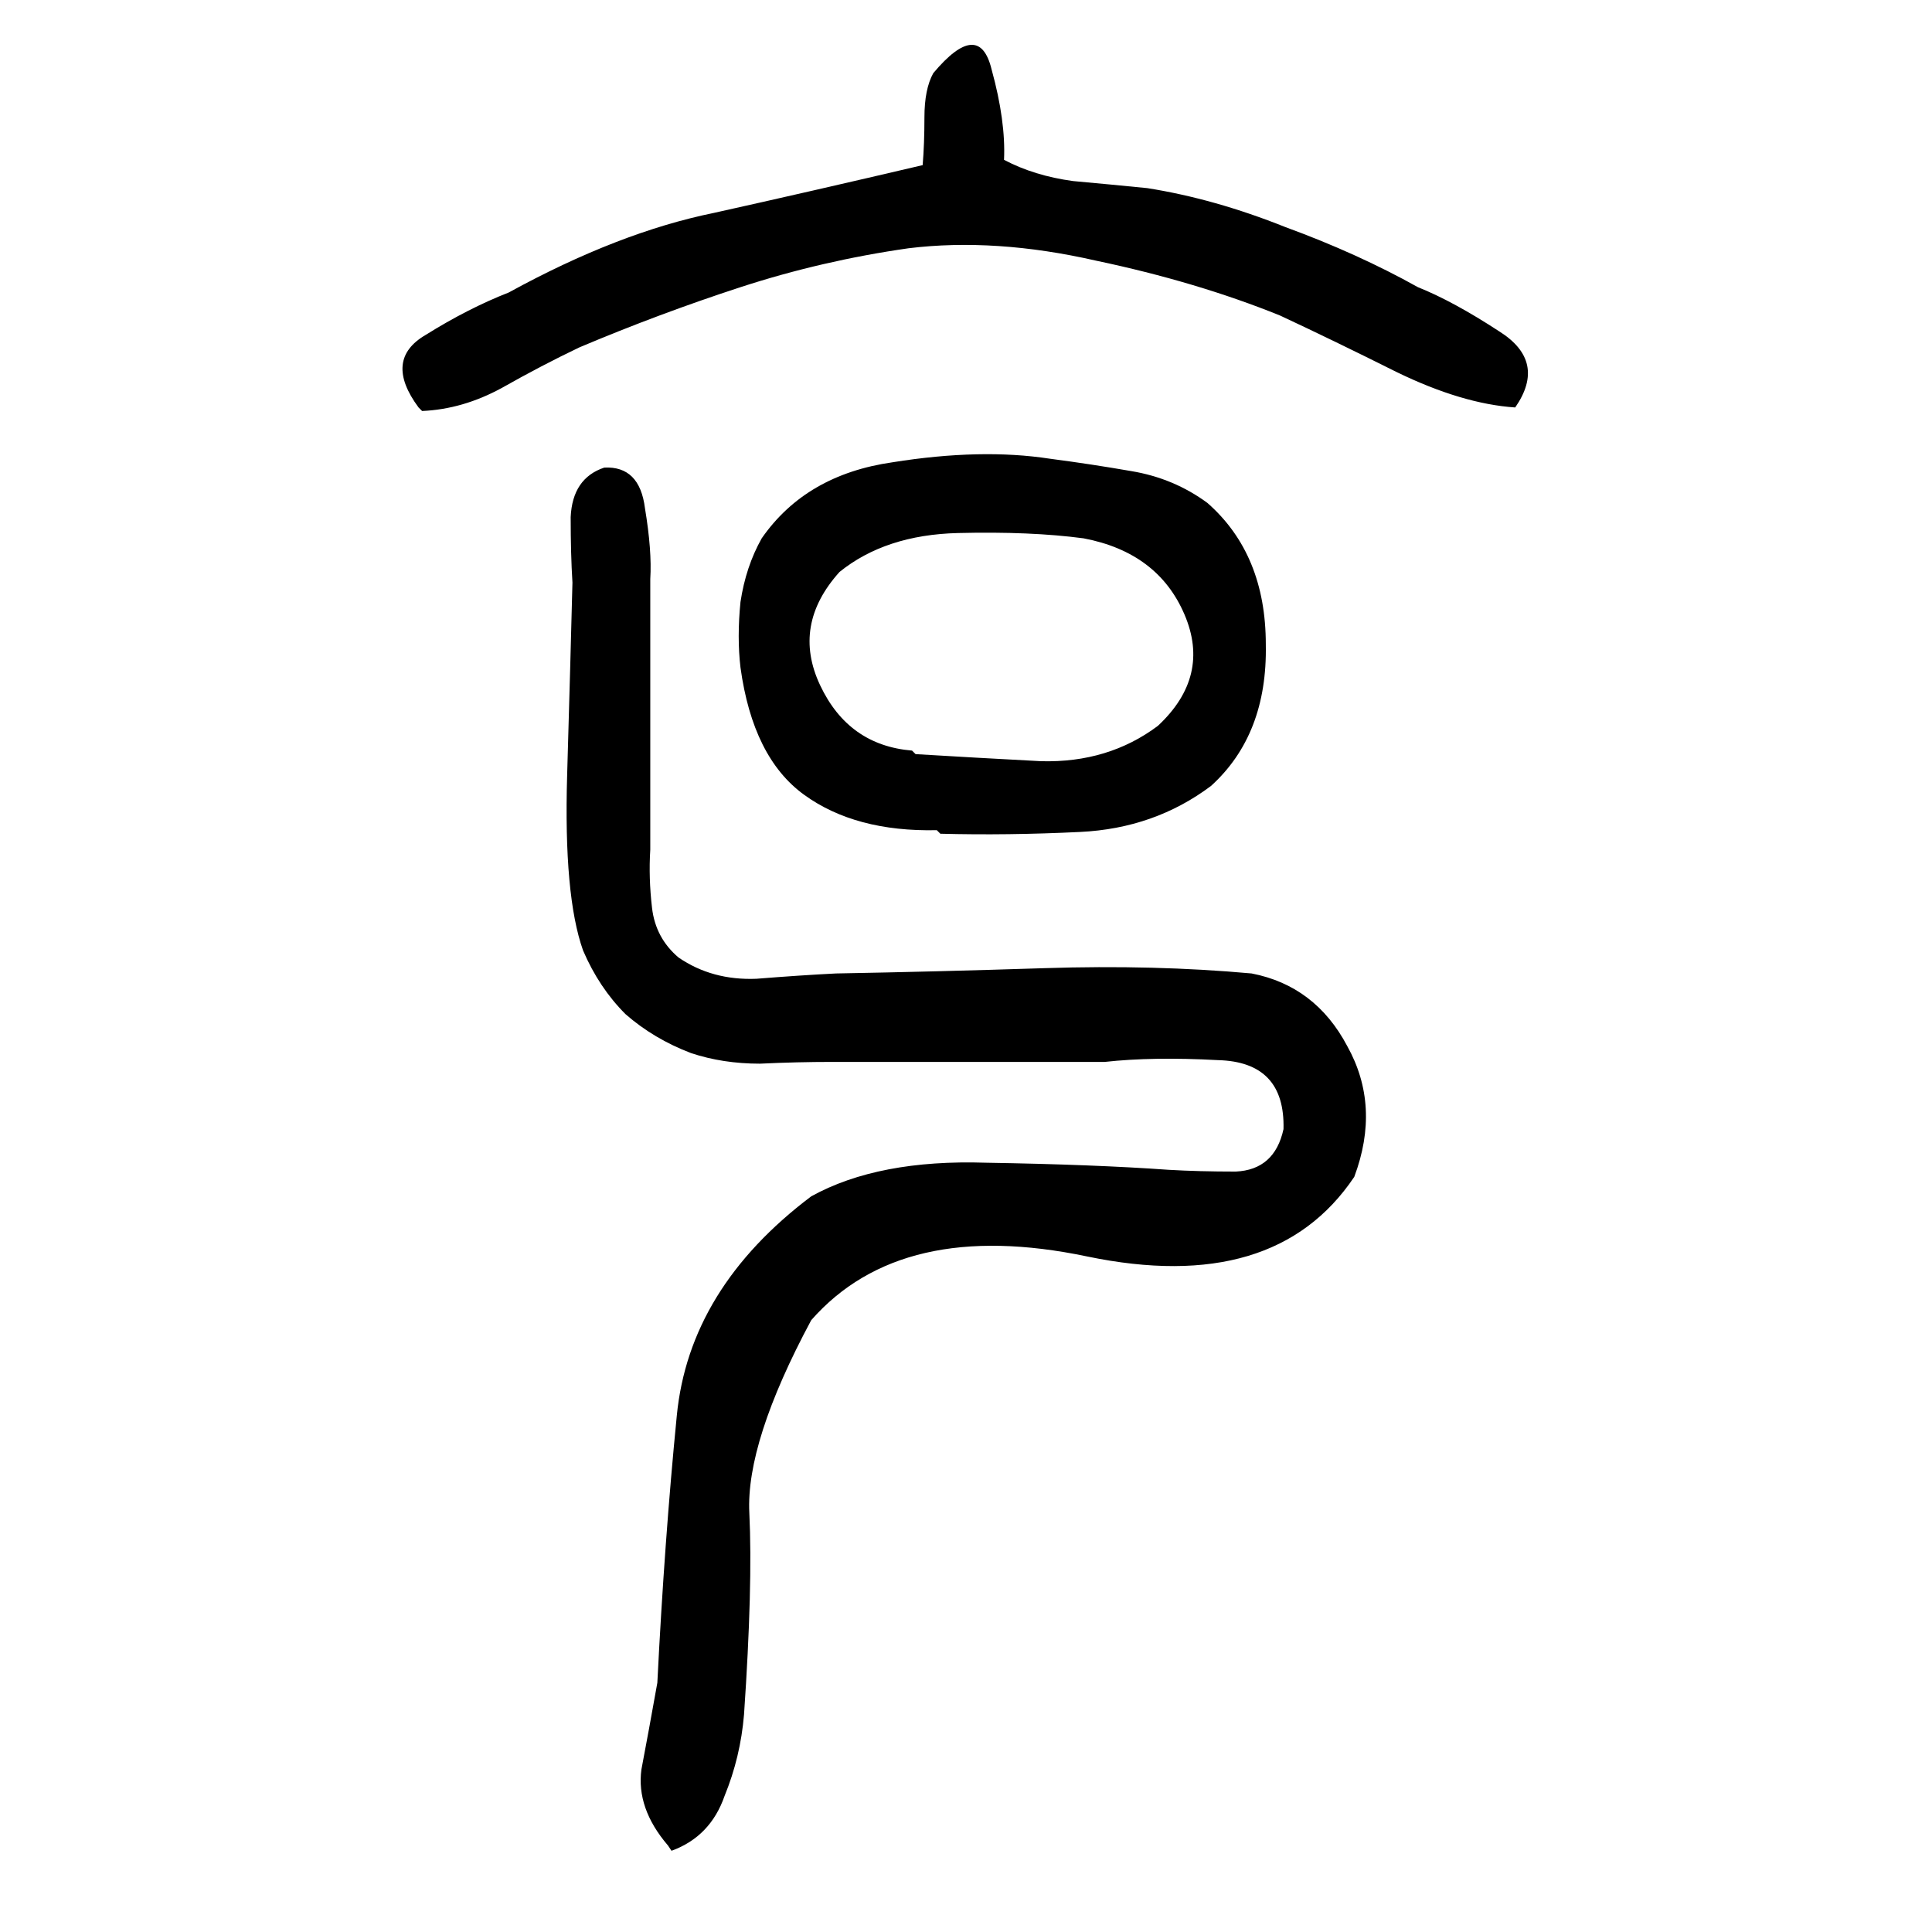
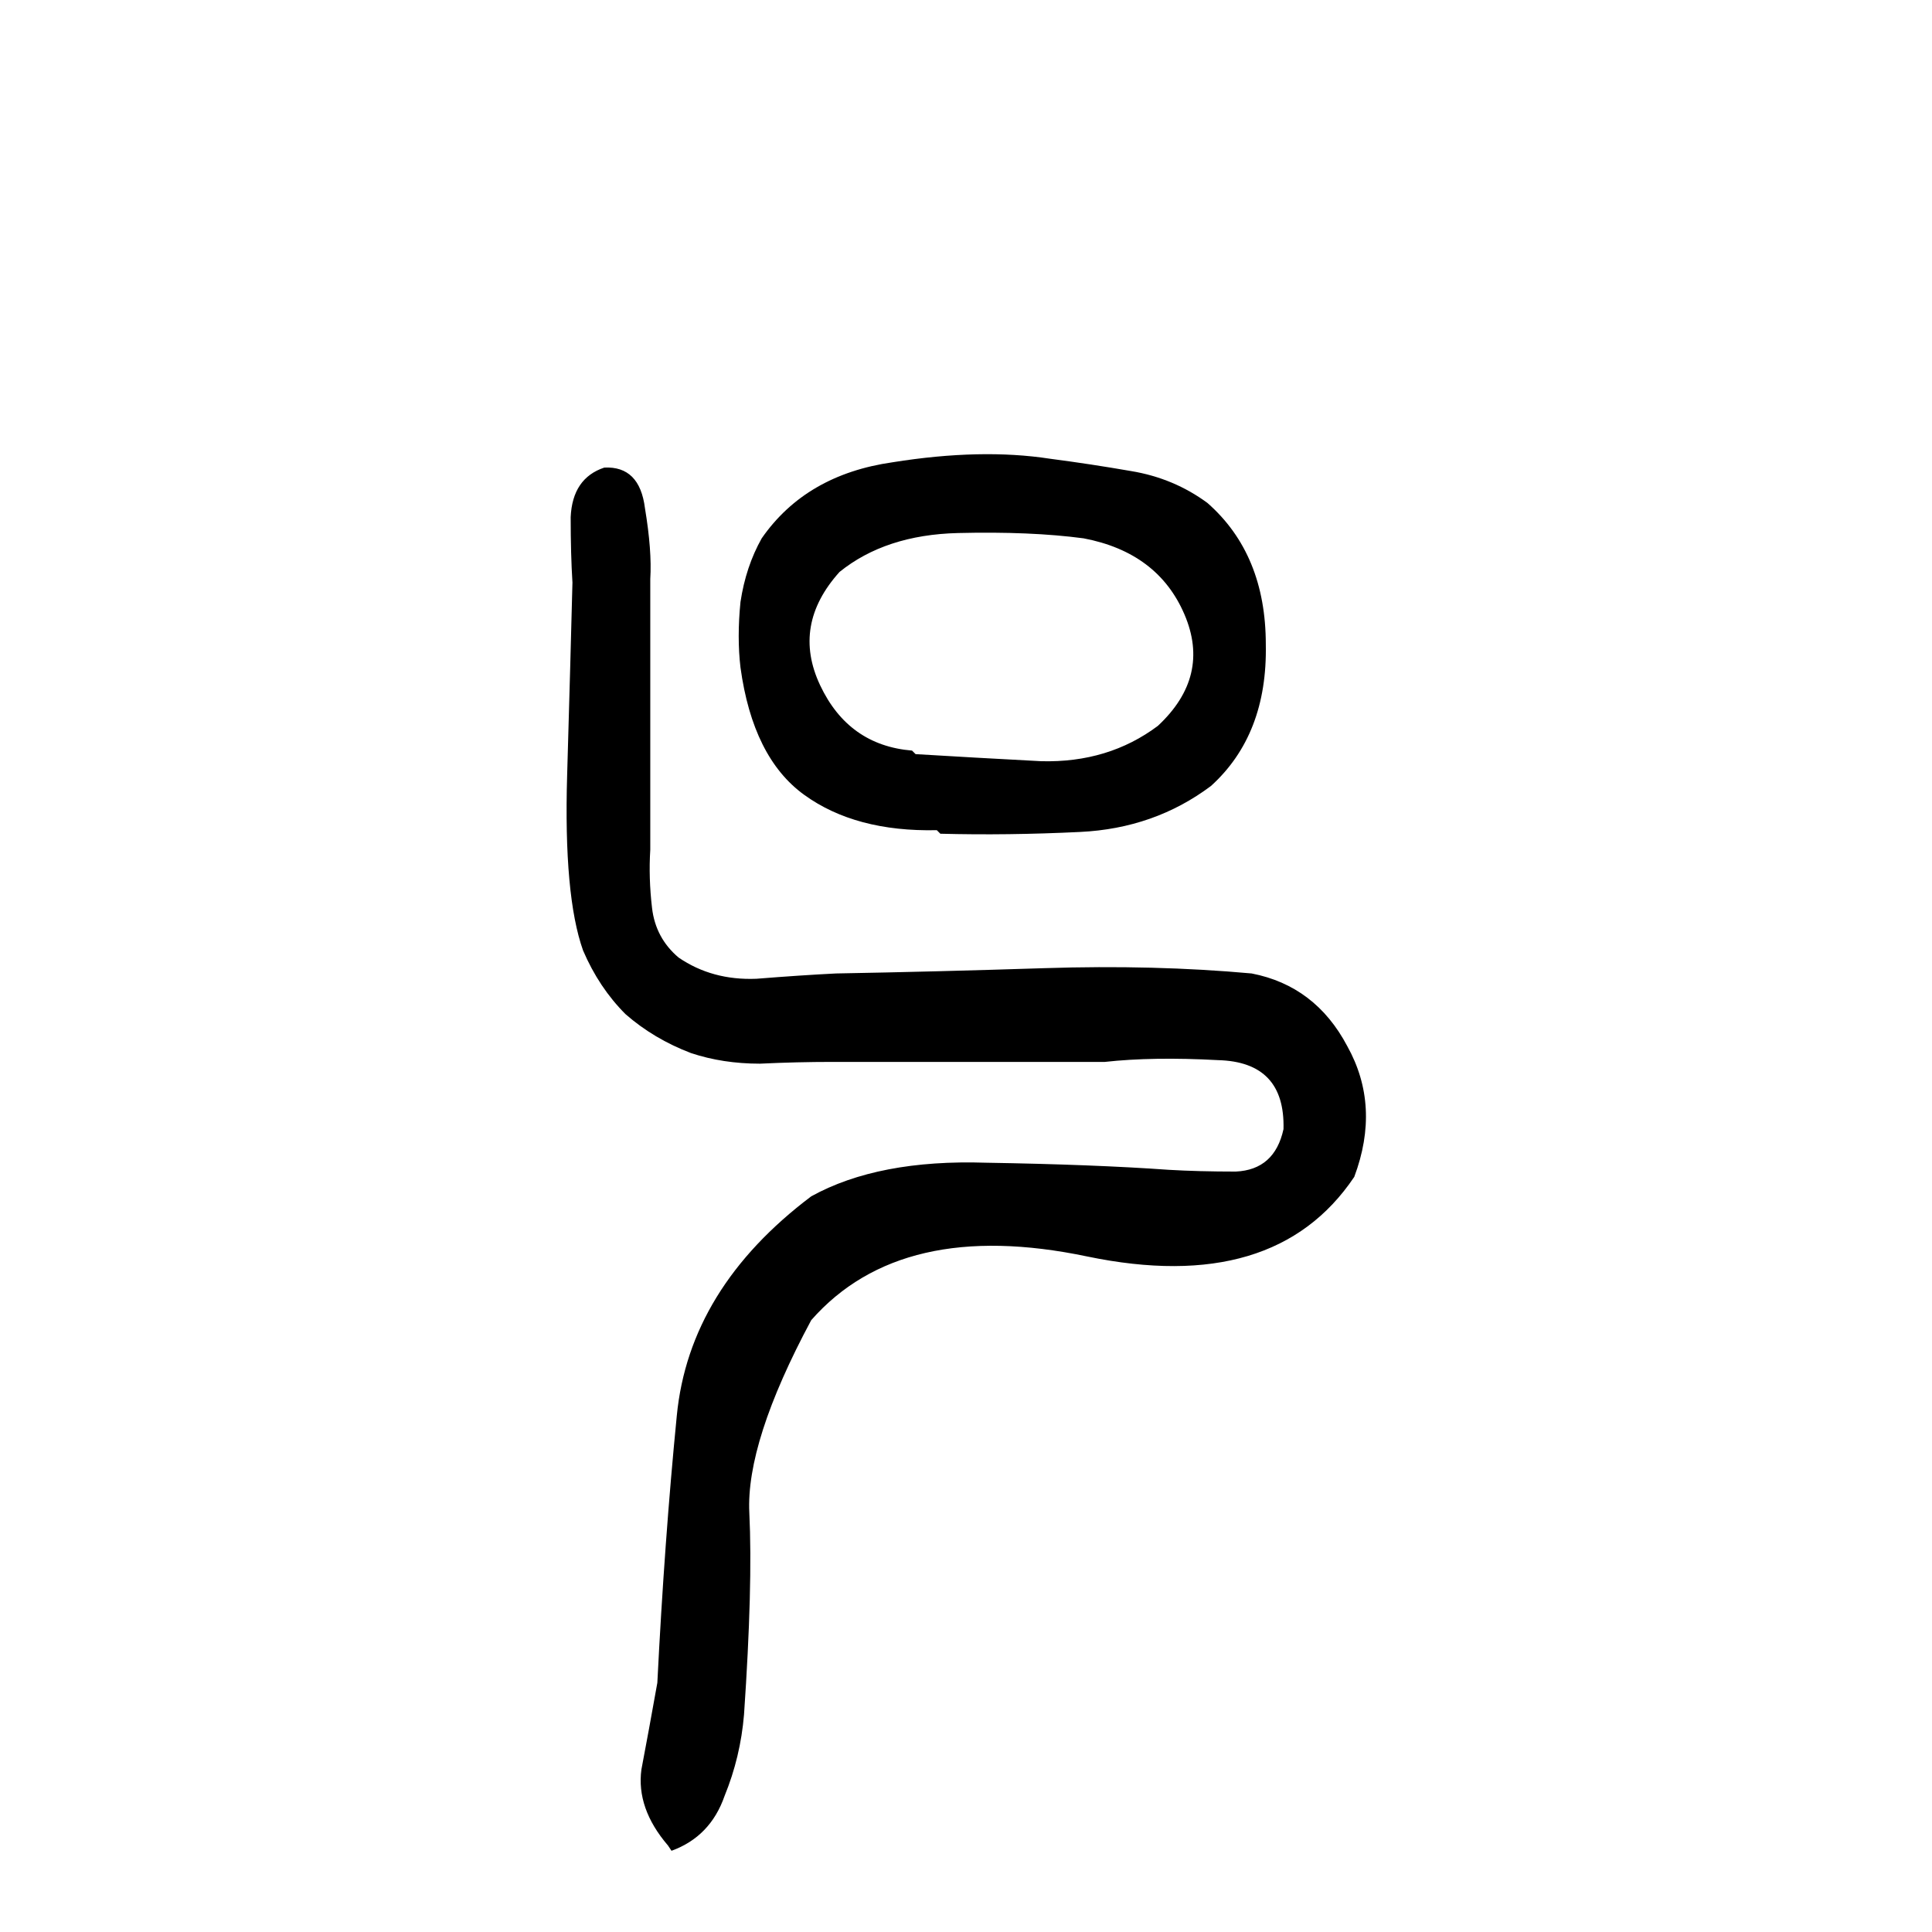
<svg xmlns="http://www.w3.org/2000/svg" height="640" width="640" version="1.1">
  <g transform="translate(0 -412.36)">
    <g>
-       <path d="m221.27 1023.7q-10.547-12.305-8.789-25.195 2.344-12.305 5.273-28.711 2.344-46.875 6.445-88.477 4.102-42.188 44.531-72.656 22.266-12.305 58.008-11.133 35.742 0.586 60.352 2.344 9.961 0.586 22.266 0.586 12.891-0.586 15.82-14.062 0.586-22.266-21.68-22.852-21.68-1.172-37.5 0.586-22.852 0-45.117 0-22.266 0-45.117 0-11.719 0-24.023 0.586-12.305 0-22.852-3.516-12.305-4.688-21.68-12.891-8.789-8.789-14.062-21.094-6.445-18.164-5.273-58.008 1.172-40.43 1.758-63.867-0.586-9.375-0.586-21.68 0.586-12.891 11.133-16.406 11.719-0.586 13.477 13.477 2.344 14.062 1.758 23.438 0 22.266 0 45.117 0 22.266 0 44.531-0.586 9.375 0.586 19.336 1.172 9.961 8.789 16.406 11.133 7.617 25.781 7.031 14.648-1.172 26.367-1.758 32.812-0.586 69.141-1.758 36.328-1.172 68.555 1.758 21.094 4.102 31.641 24.023 11.133 19.922 2.344 43.359-26.367 39.258-88.477 26.367-61.523-12.891-91.406 21.094-21.68 40.43-20.508 63.867 1.172 24.023-1.758 66.797-1.172 14.062-6.445 26.953-4.688 13.476-17.578 18.164l-1.172-1.758zm89.062-336.33q-26.953 0.586-43.945-11.719t-21.094-42.188q-1.172-9.961 0-21.68 1.758-11.719 7.031-21.094 14.648-21.094 43.359-25.195 29.297-4.688 52.148-1.172 13.477 1.758 26.953 4.102 14.062 2.344 25.195 10.547 19.336 16.992 19.336 46.875 0.586 29.883-18.164 46.875-18.75 14.062-43.359 15.234-24.023 1.172-46.289 0.586l-1.172-1.172zm-7.031-25.195q19.336 1.172 41.602 2.344 22.266 0.586 38.672-11.719 17.578-16.406 8.789-36.914-8.789-20.508-33.398-25.195-17.578-2.344-41.602-1.758-24.023 0.586-39.258 12.891-15.82 17.578-6.445 37.5 9.375 19.922 30.469 21.68l1.172 1.172zm-164.65-114.84q-11.719-15.82 2.344-24.023 14.062-8.789 27.539-14.062 36.328-19.922 67.969-26.367 31.641-7.031 69.141-15.82 0.586-7.031 0.586-15.82 0-9.375 2.93-14.648 15.234-18.164 19.336-1.172 4.688 16.992 4.102 29.883 9.961 5.273 22.852 7.031 12.891 1.172 24.609 2.344 22.266 3.516 45.703 12.891 24.023 8.789 43.945 19.922 11.719 4.688 26.953 14.648 15.82 9.961 5.273 25.195-17.578-1.172-39.258-11.719-21.094-10.547-38.672-18.75-27.539-11.133-60.938-18.164-33.398-7.617-62.109-4.102-28.711 4.102-55.664 12.891-26.953 8.789-53.32 19.922-12.305 5.859-25.781 13.477-12.891 7.031-26.367 7.617l-1.172-1.172z" />
+       <path d="m221.27 1023.7q-10.547-12.305-8.789-25.195 2.344-12.305 5.273-28.711 2.344-46.875 6.445-88.477 4.102-42.188 44.531-72.656 22.266-12.305 58.008-11.133 35.742 0.586 60.352 2.344 9.961 0.586 22.266 0.586 12.891-0.586 15.82-14.062 0.586-22.266-21.68-22.852-21.68-1.172-37.5 0.586-22.852 0-45.117 0-22.266 0-45.117 0-11.719 0-24.023 0.586-12.305 0-22.852-3.516-12.305-4.688-21.68-12.891-8.789-8.789-14.062-21.094-6.445-18.164-5.273-58.008 1.172-40.43 1.758-63.867-0.586-9.375-0.586-21.68 0.586-12.891 11.133-16.406 11.719-0.586 13.477 13.477 2.344 14.062 1.758 23.438 0 22.266 0 45.117 0 22.266 0 44.531-0.586 9.375 0.586 19.336 1.172 9.961 8.789 16.406 11.133 7.617 25.781 7.031 14.648-1.172 26.367-1.758 32.812-0.586 69.141-1.758 36.328-1.172 68.555 1.758 21.094 4.102 31.641 24.023 11.133 19.922 2.344 43.359-26.367 39.258-88.477 26.367-61.523-12.891-91.406 21.094-21.68 40.43-20.508 63.867 1.172 24.023-1.758 66.797-1.172 14.062-6.445 26.953-4.688 13.476-17.578 18.164l-1.172-1.758zm89.062-336.33q-26.953 0.586-43.945-11.719t-21.094-42.188q-1.172-9.961 0-21.68 1.758-11.719 7.031-21.094 14.648-21.094 43.359-25.195 29.297-4.688 52.148-1.172 13.477 1.758 26.953 4.102 14.062 2.344 25.195 10.547 19.336 16.992 19.336 46.875 0.586 29.883-18.164 46.875-18.75 14.062-43.359 15.234-24.023 1.172-46.289 0.586l-1.172-1.172zm-7.031-25.195q19.336 1.172 41.602 2.344 22.266 0.586 38.672-11.719 17.578-16.406 8.789-36.914-8.789-20.508-33.398-25.195-17.578-2.344-41.602-1.758-24.023 0.586-39.258 12.891-15.82 17.578-6.445 37.5 9.375 19.922 30.469 21.68l1.172 1.172zm-164.65-114.84l-1.172-1.172z" />
    </g>
  </g>
</svg>